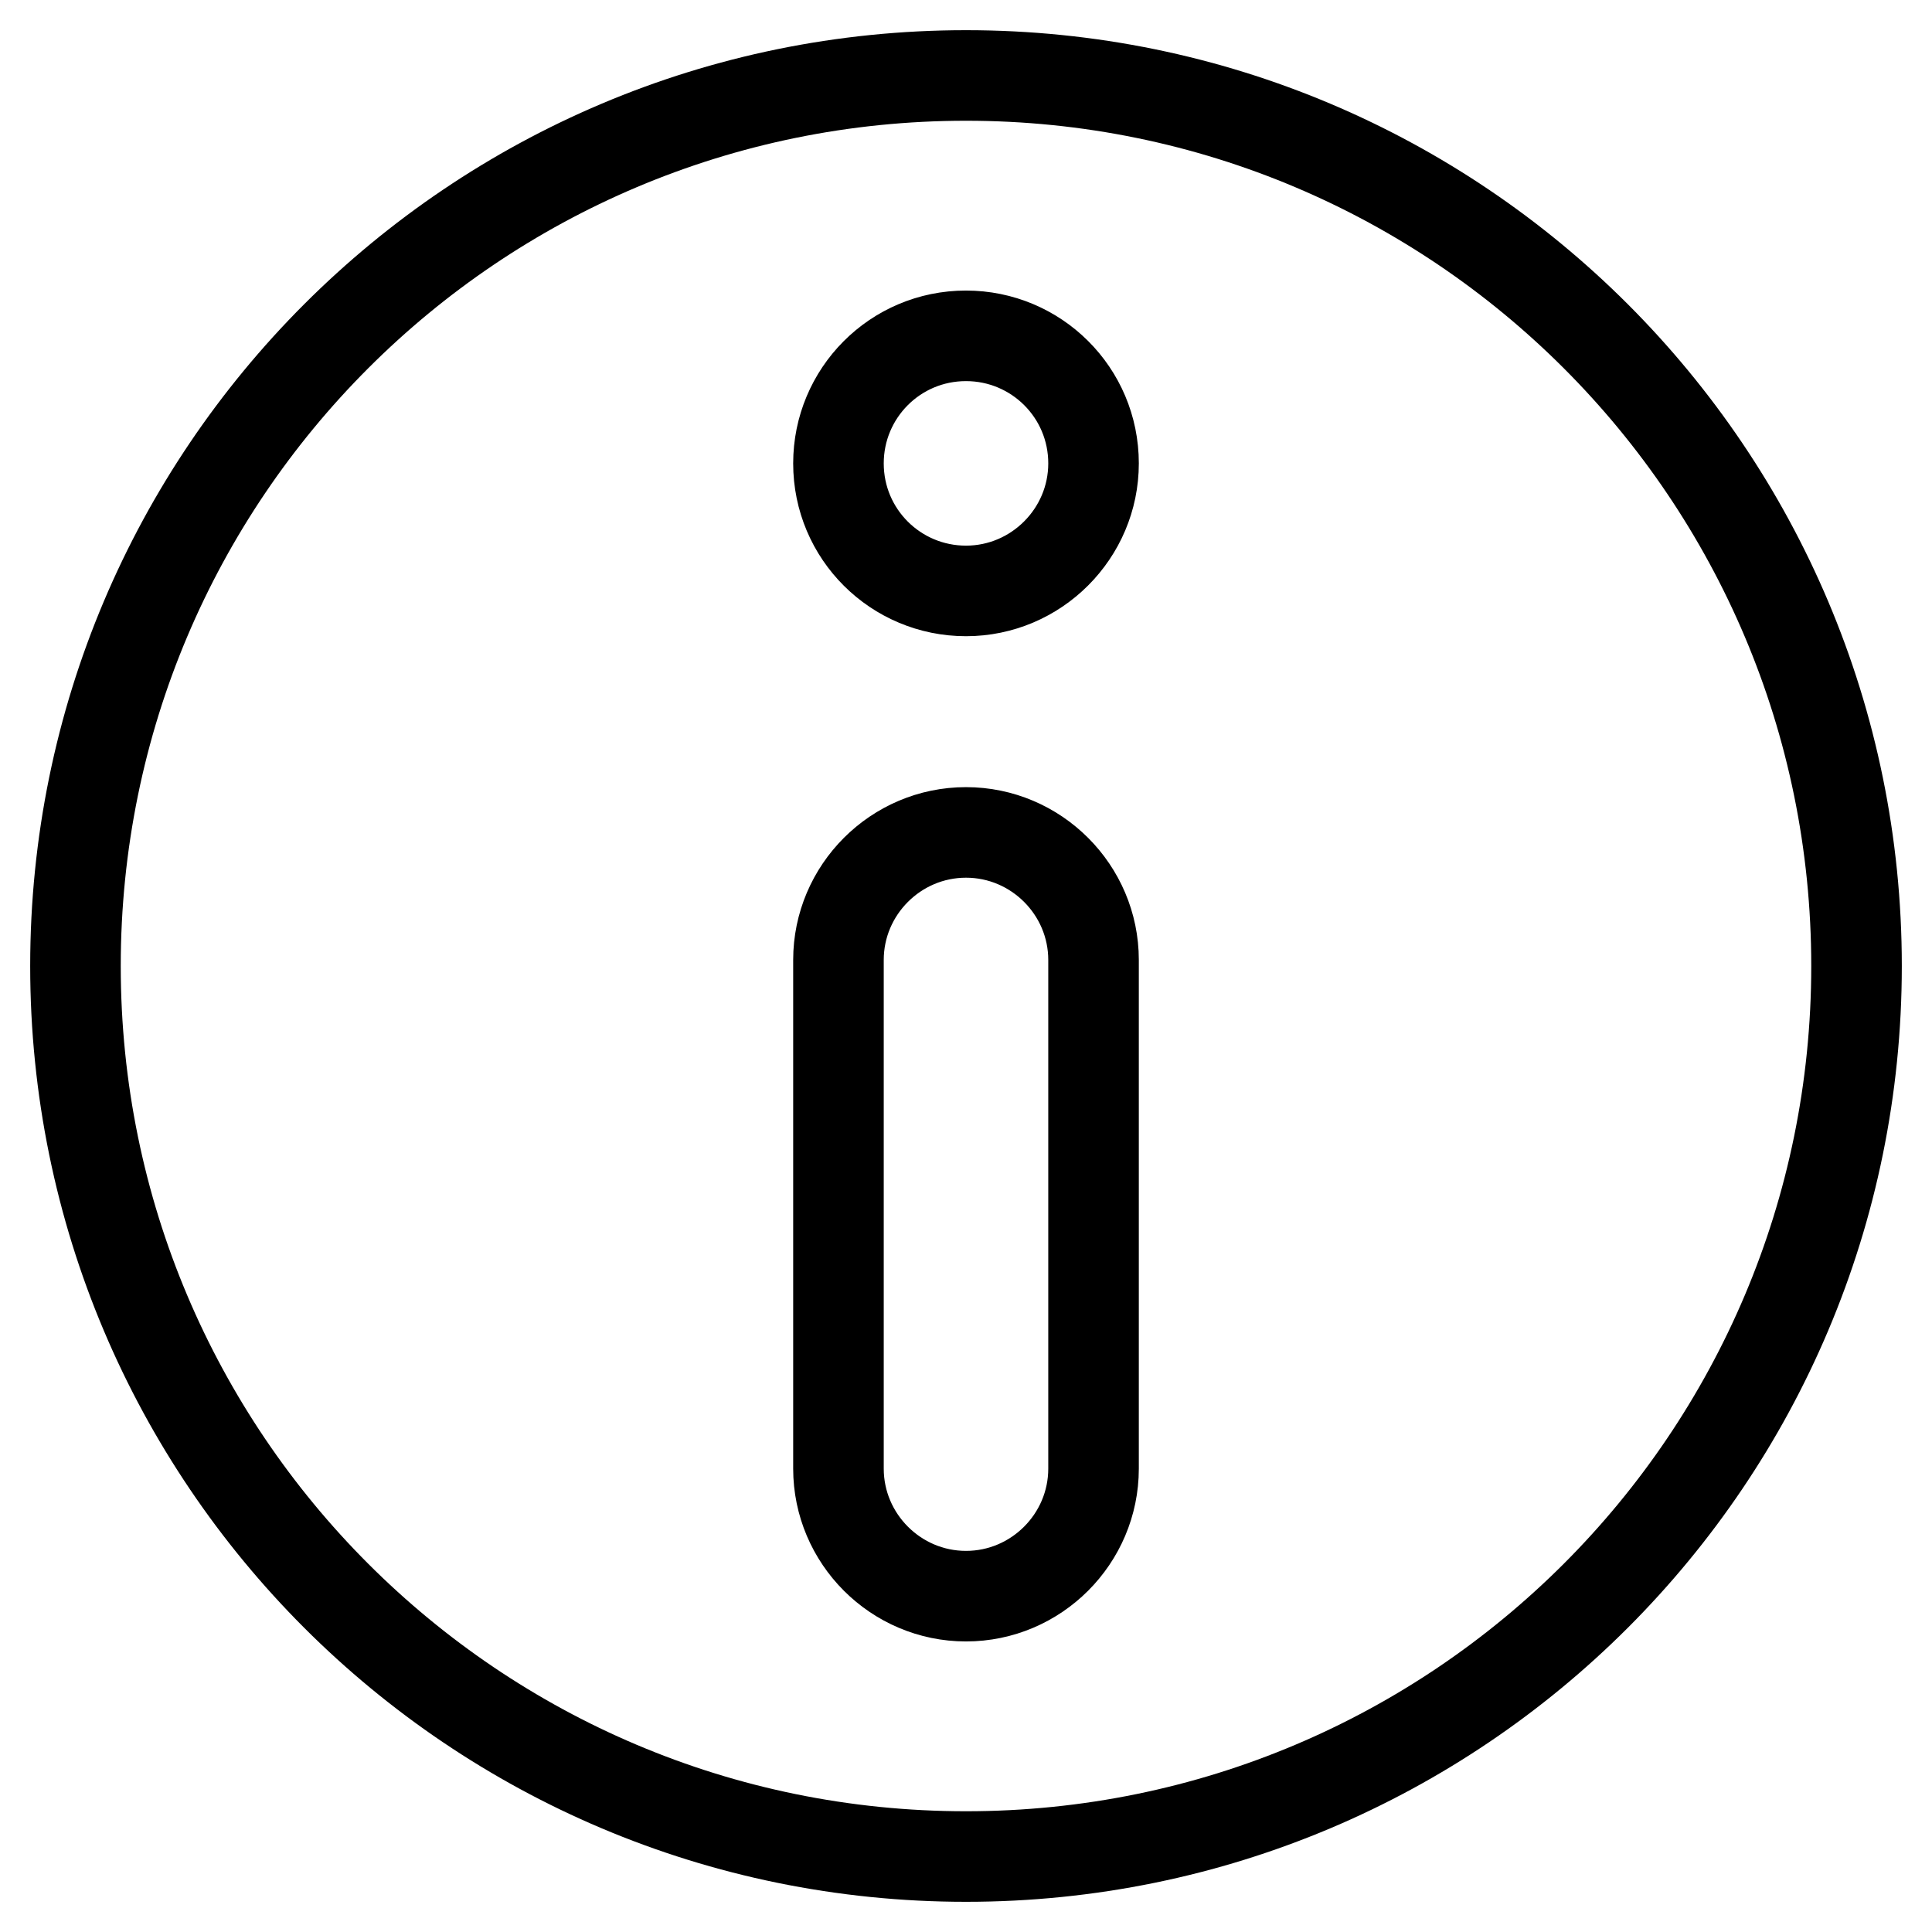
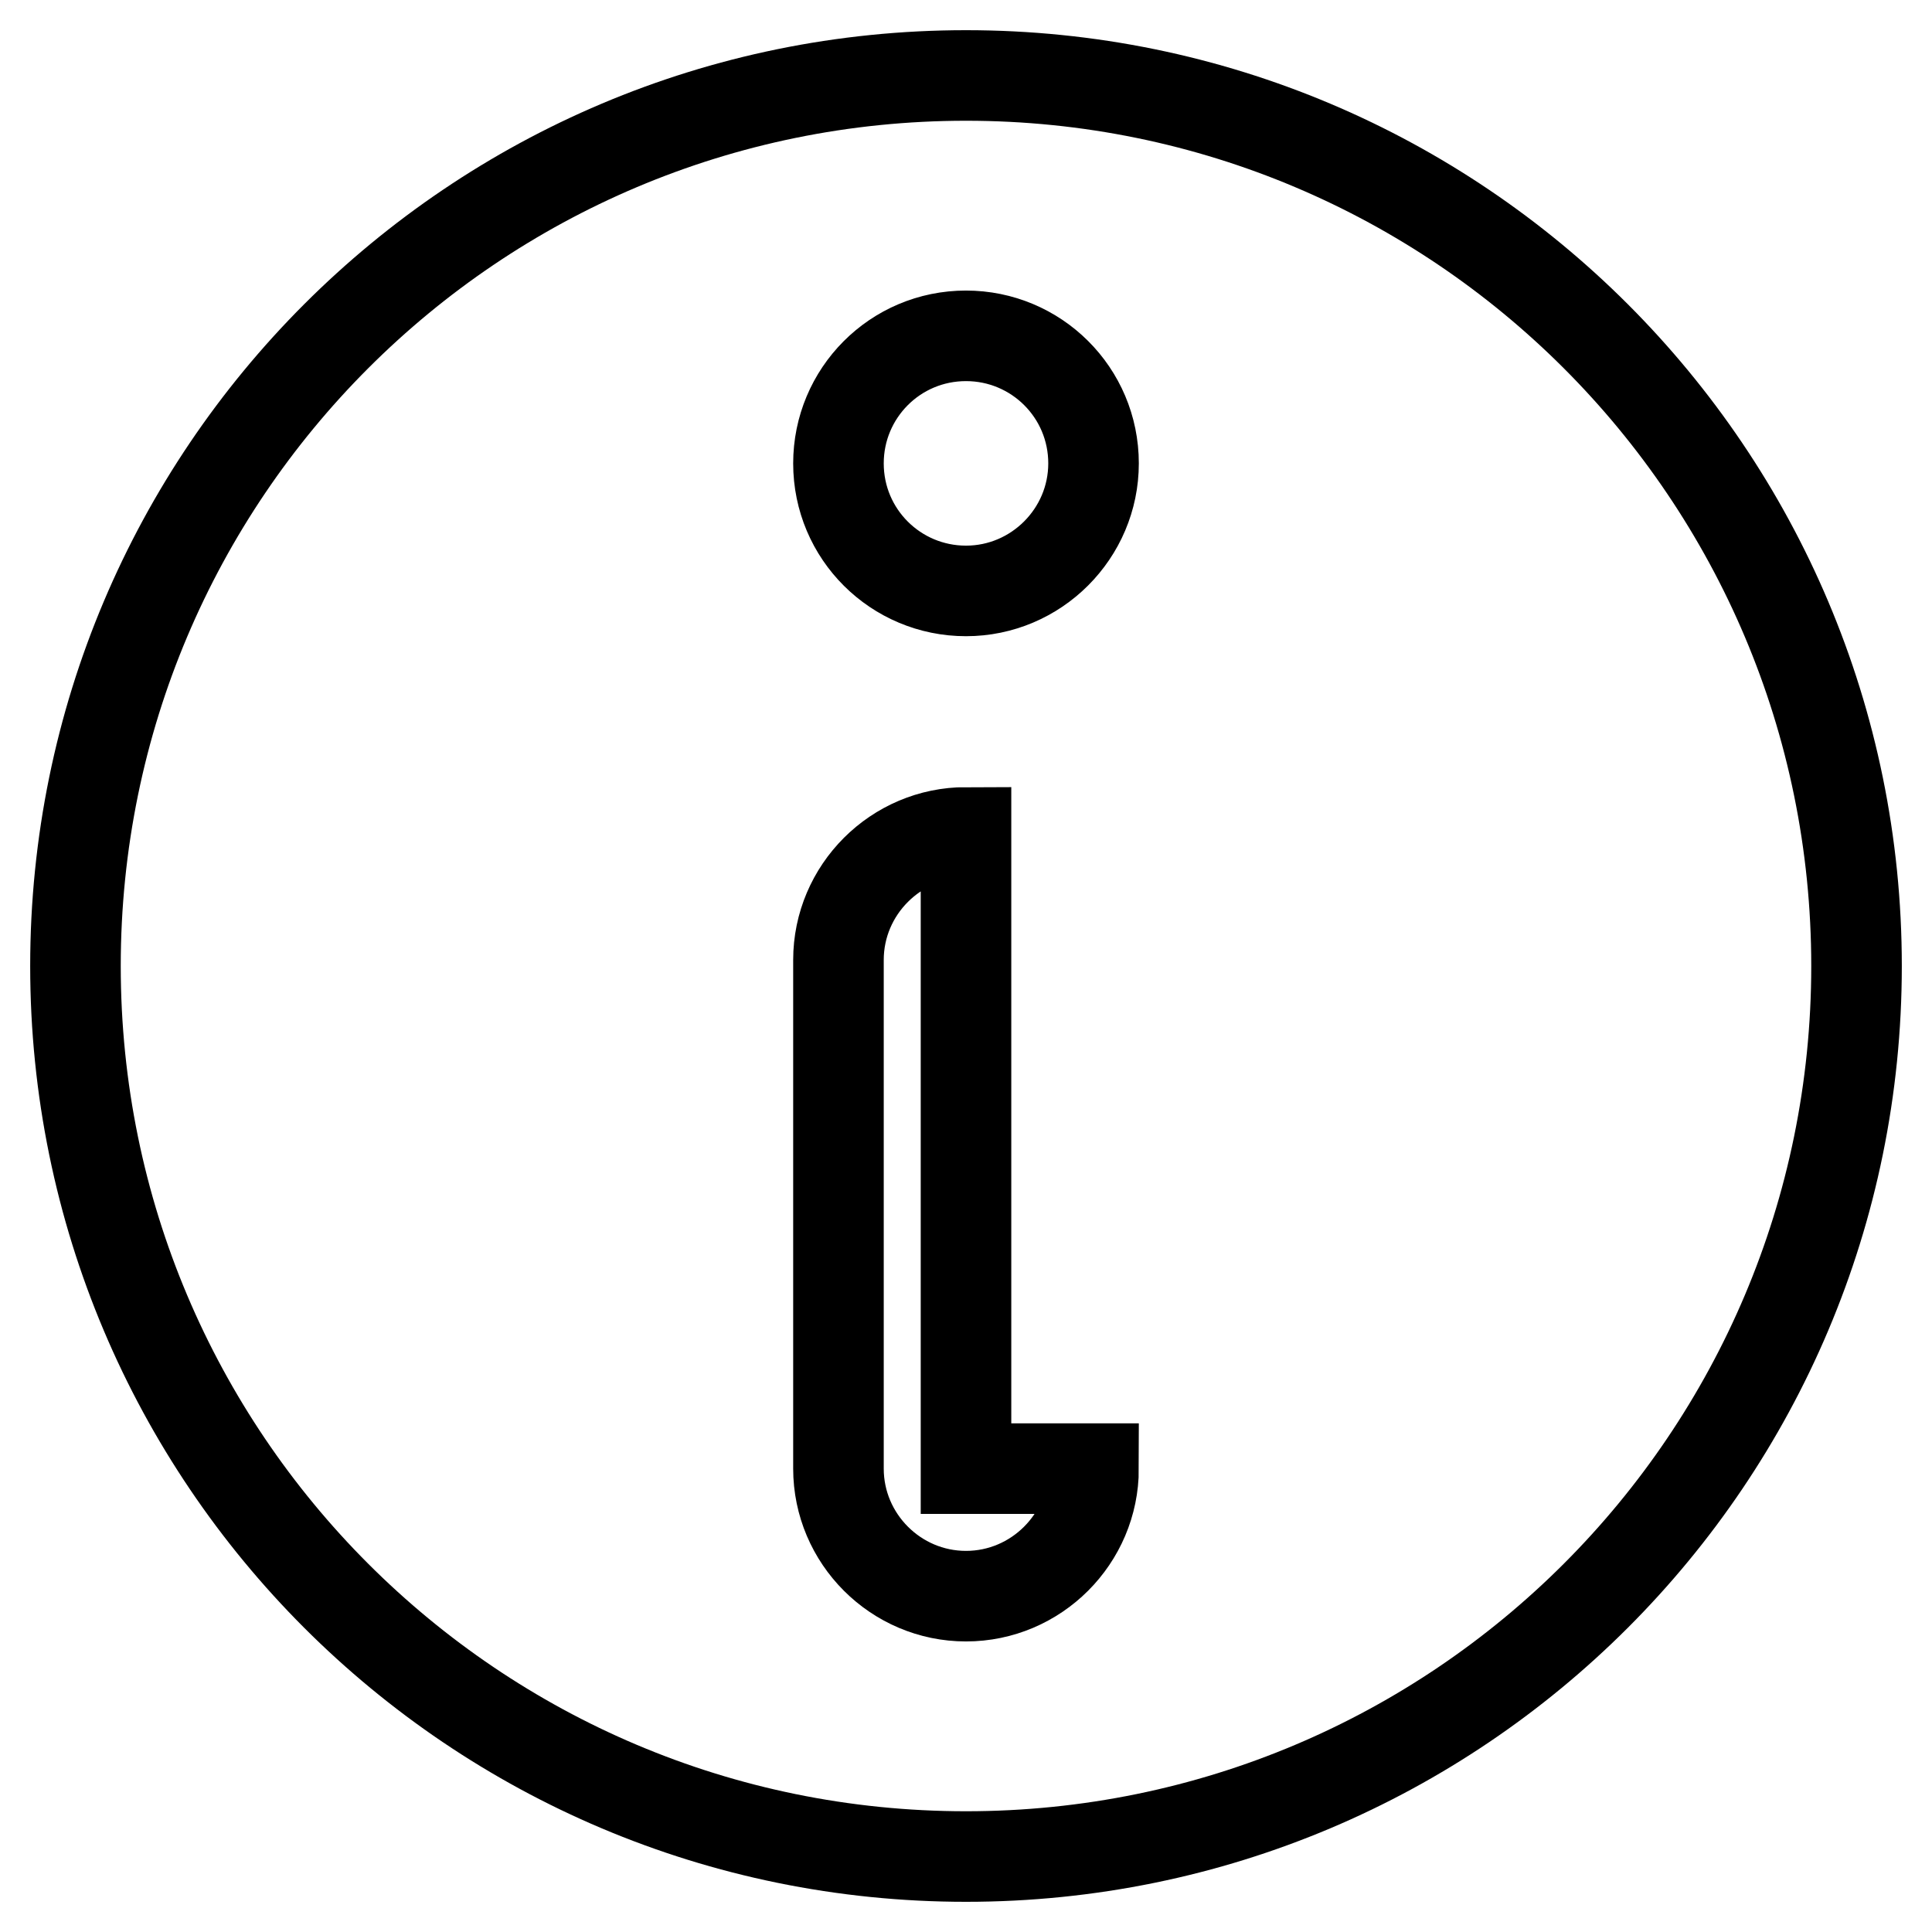
<svg xmlns="http://www.w3.org/2000/svg" version="1.1" x="0px" y="0px" viewBox="0 0 256 256" enable-background="new 0 0 256 256" xml:space="preserve">
  <g>
-     <path stroke-width="12" fill-opacity="0" stroke="#000000" d="M128,10C62.8,10,10,62.8,10,128c0,65.2,52.8,118,118,118c65.2,0,118-52.8,118-118C246,62.8,193.2,10,128,10 z M144.9,194.6c0,9.3-7.6,16.9-16.9,16.9c-9.3,0-16.9-7.6-16.9-16.9v-67.4c0-9.3,7.6-16.9,16.9-16.9c9.3,0,16.9,7.6,16.9,16.9 V194.6z M128,78.3c-9.3,0-16.9-7.5-16.9-16.9c0-9.3,7.5-16.9,16.9-16.9c9.3,0,16.9,7.5,16.9,16.9C144.9,70.7,137.3,78.3,128,78.3z" />
+     <path stroke-width="12" fill-opacity="0" stroke="#000000" d="M128,10C62.8,10,10,62.8,10,128c0,65.2,52.8,118,118,118c65.2,0,118-52.8,118-118C246,62.8,193.2,10,128,10 z M144.9,194.6c0,9.3-7.6,16.9-16.9,16.9c-9.3,0-16.9-7.6-16.9-16.9v-67.4c0-9.3,7.6-16.9,16.9-16.9V194.6z M128,78.3c-9.3,0-16.9-7.5-16.9-16.9c0-9.3,7.5-16.9,16.9-16.9c9.3,0,16.9,7.5,16.9,16.9C144.9,70.7,137.3,78.3,128,78.3z" />
  </g>
</svg>